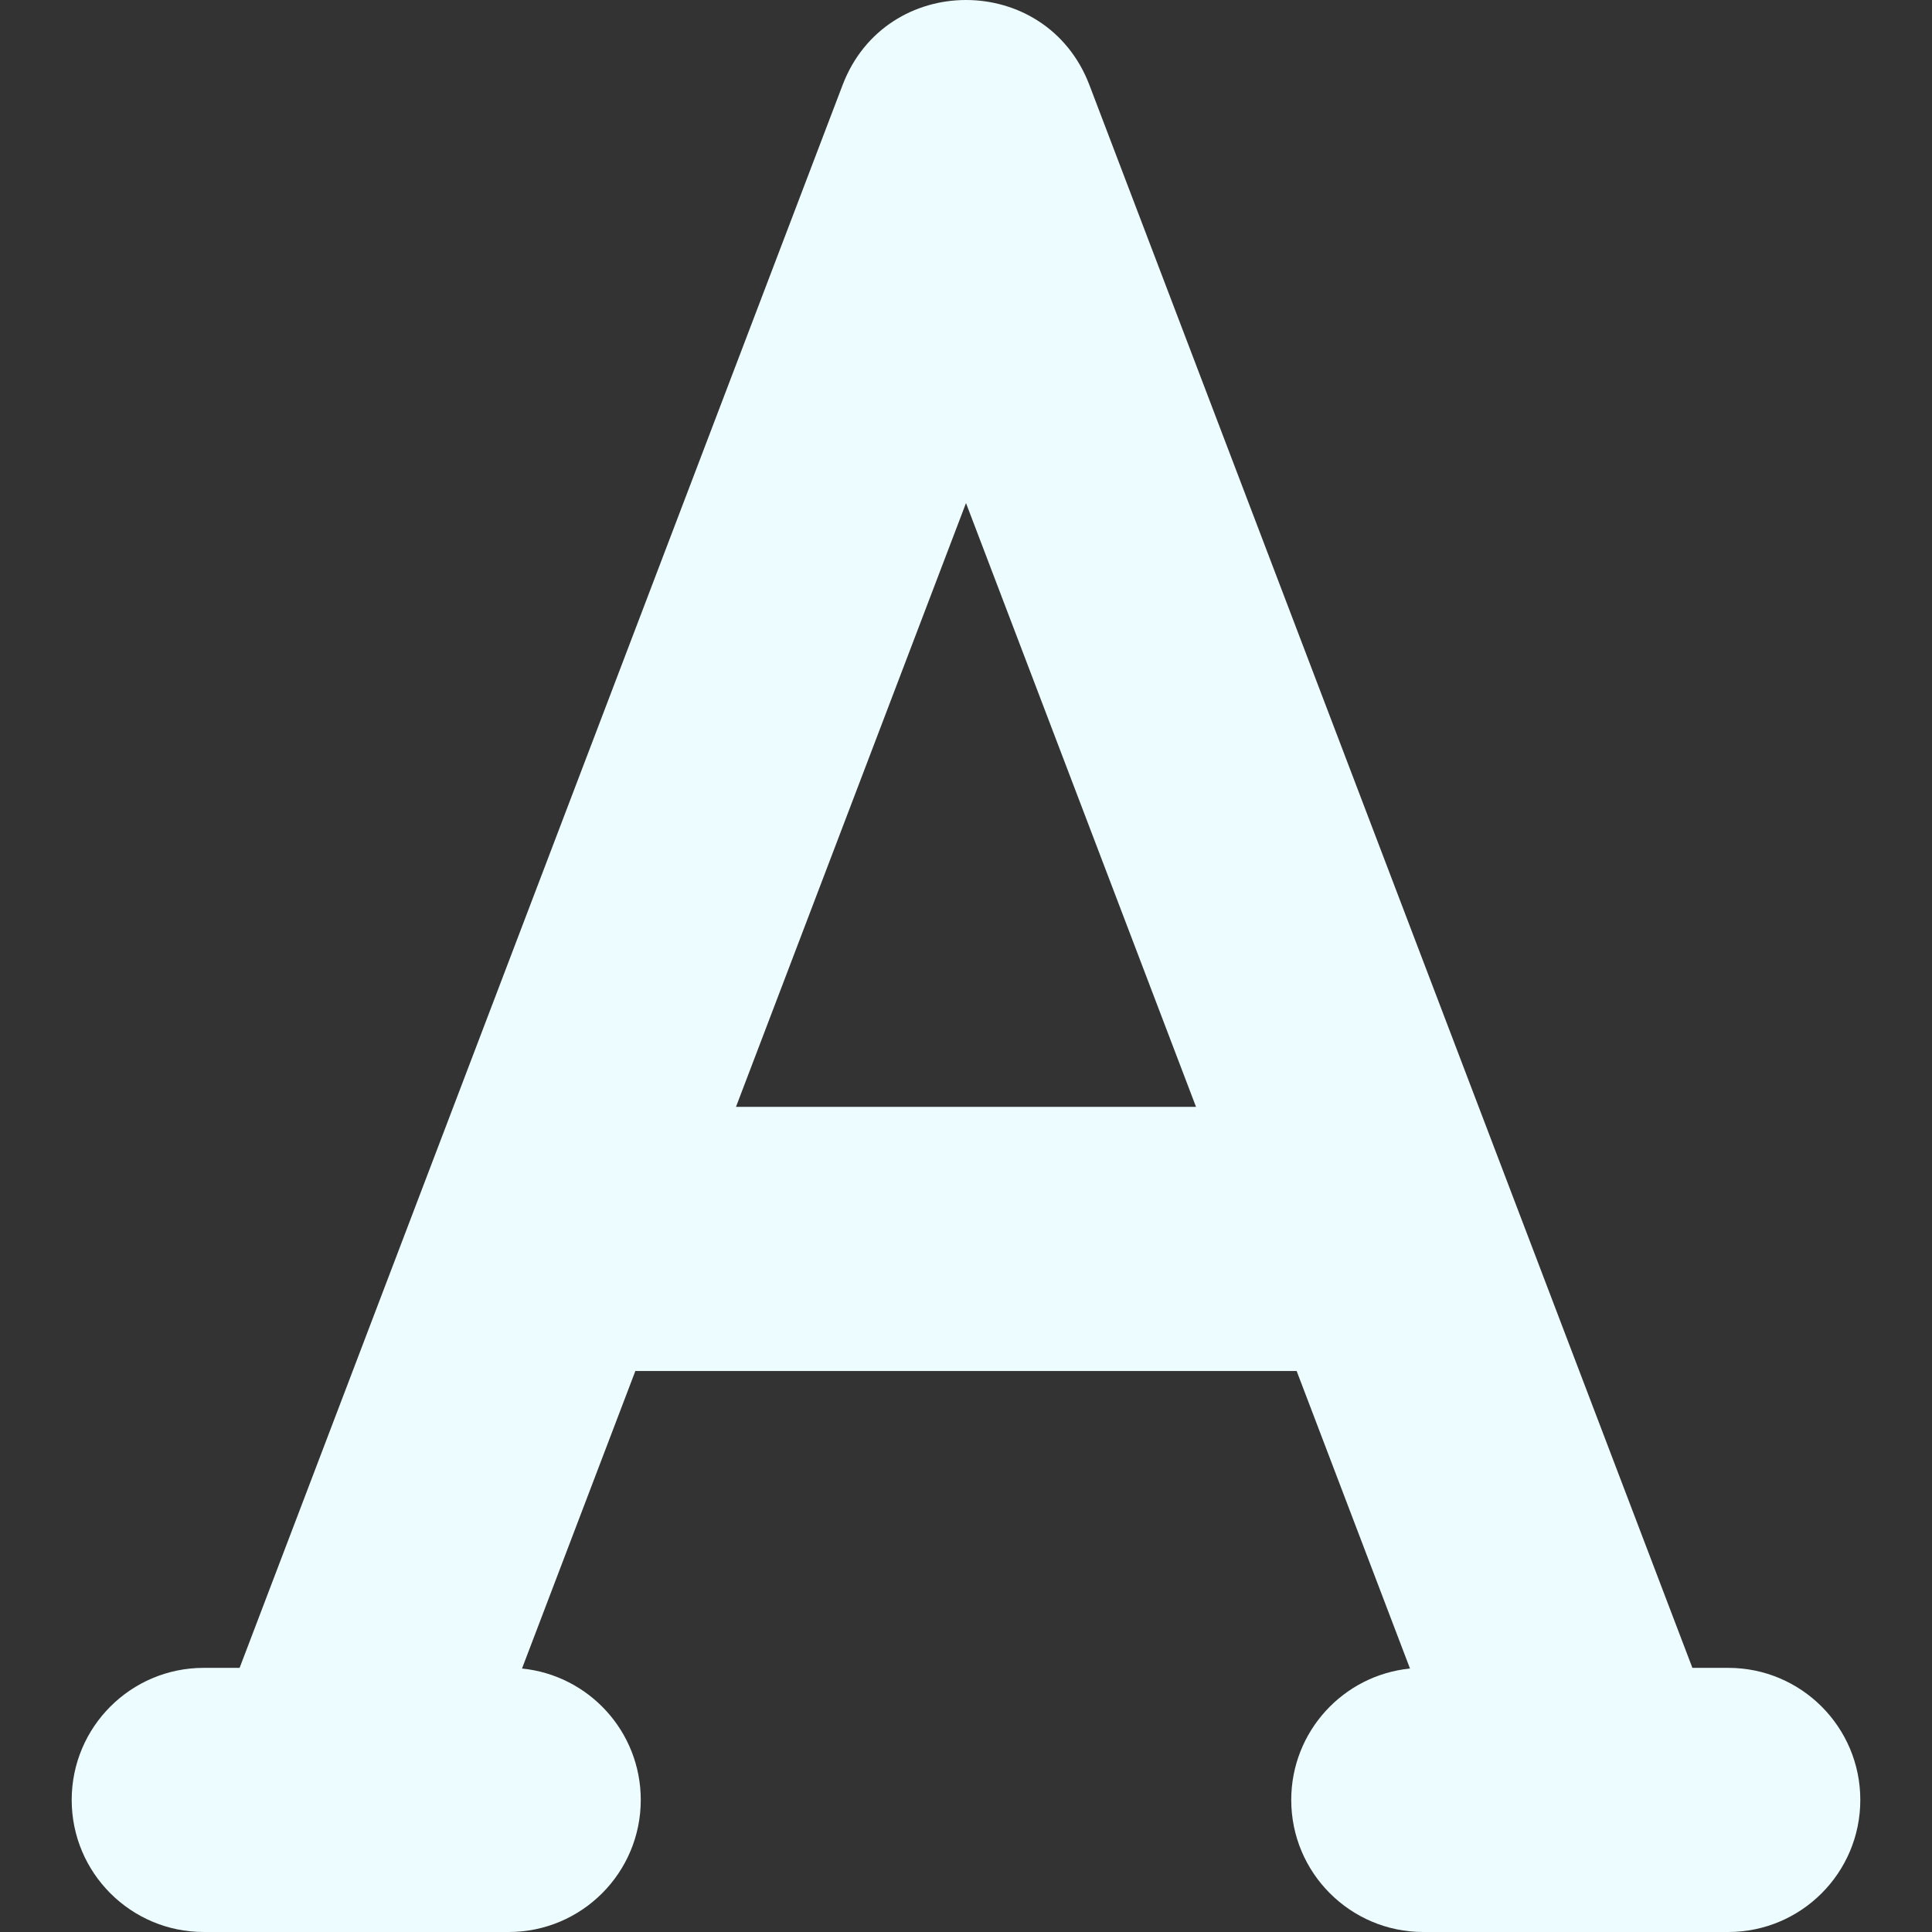
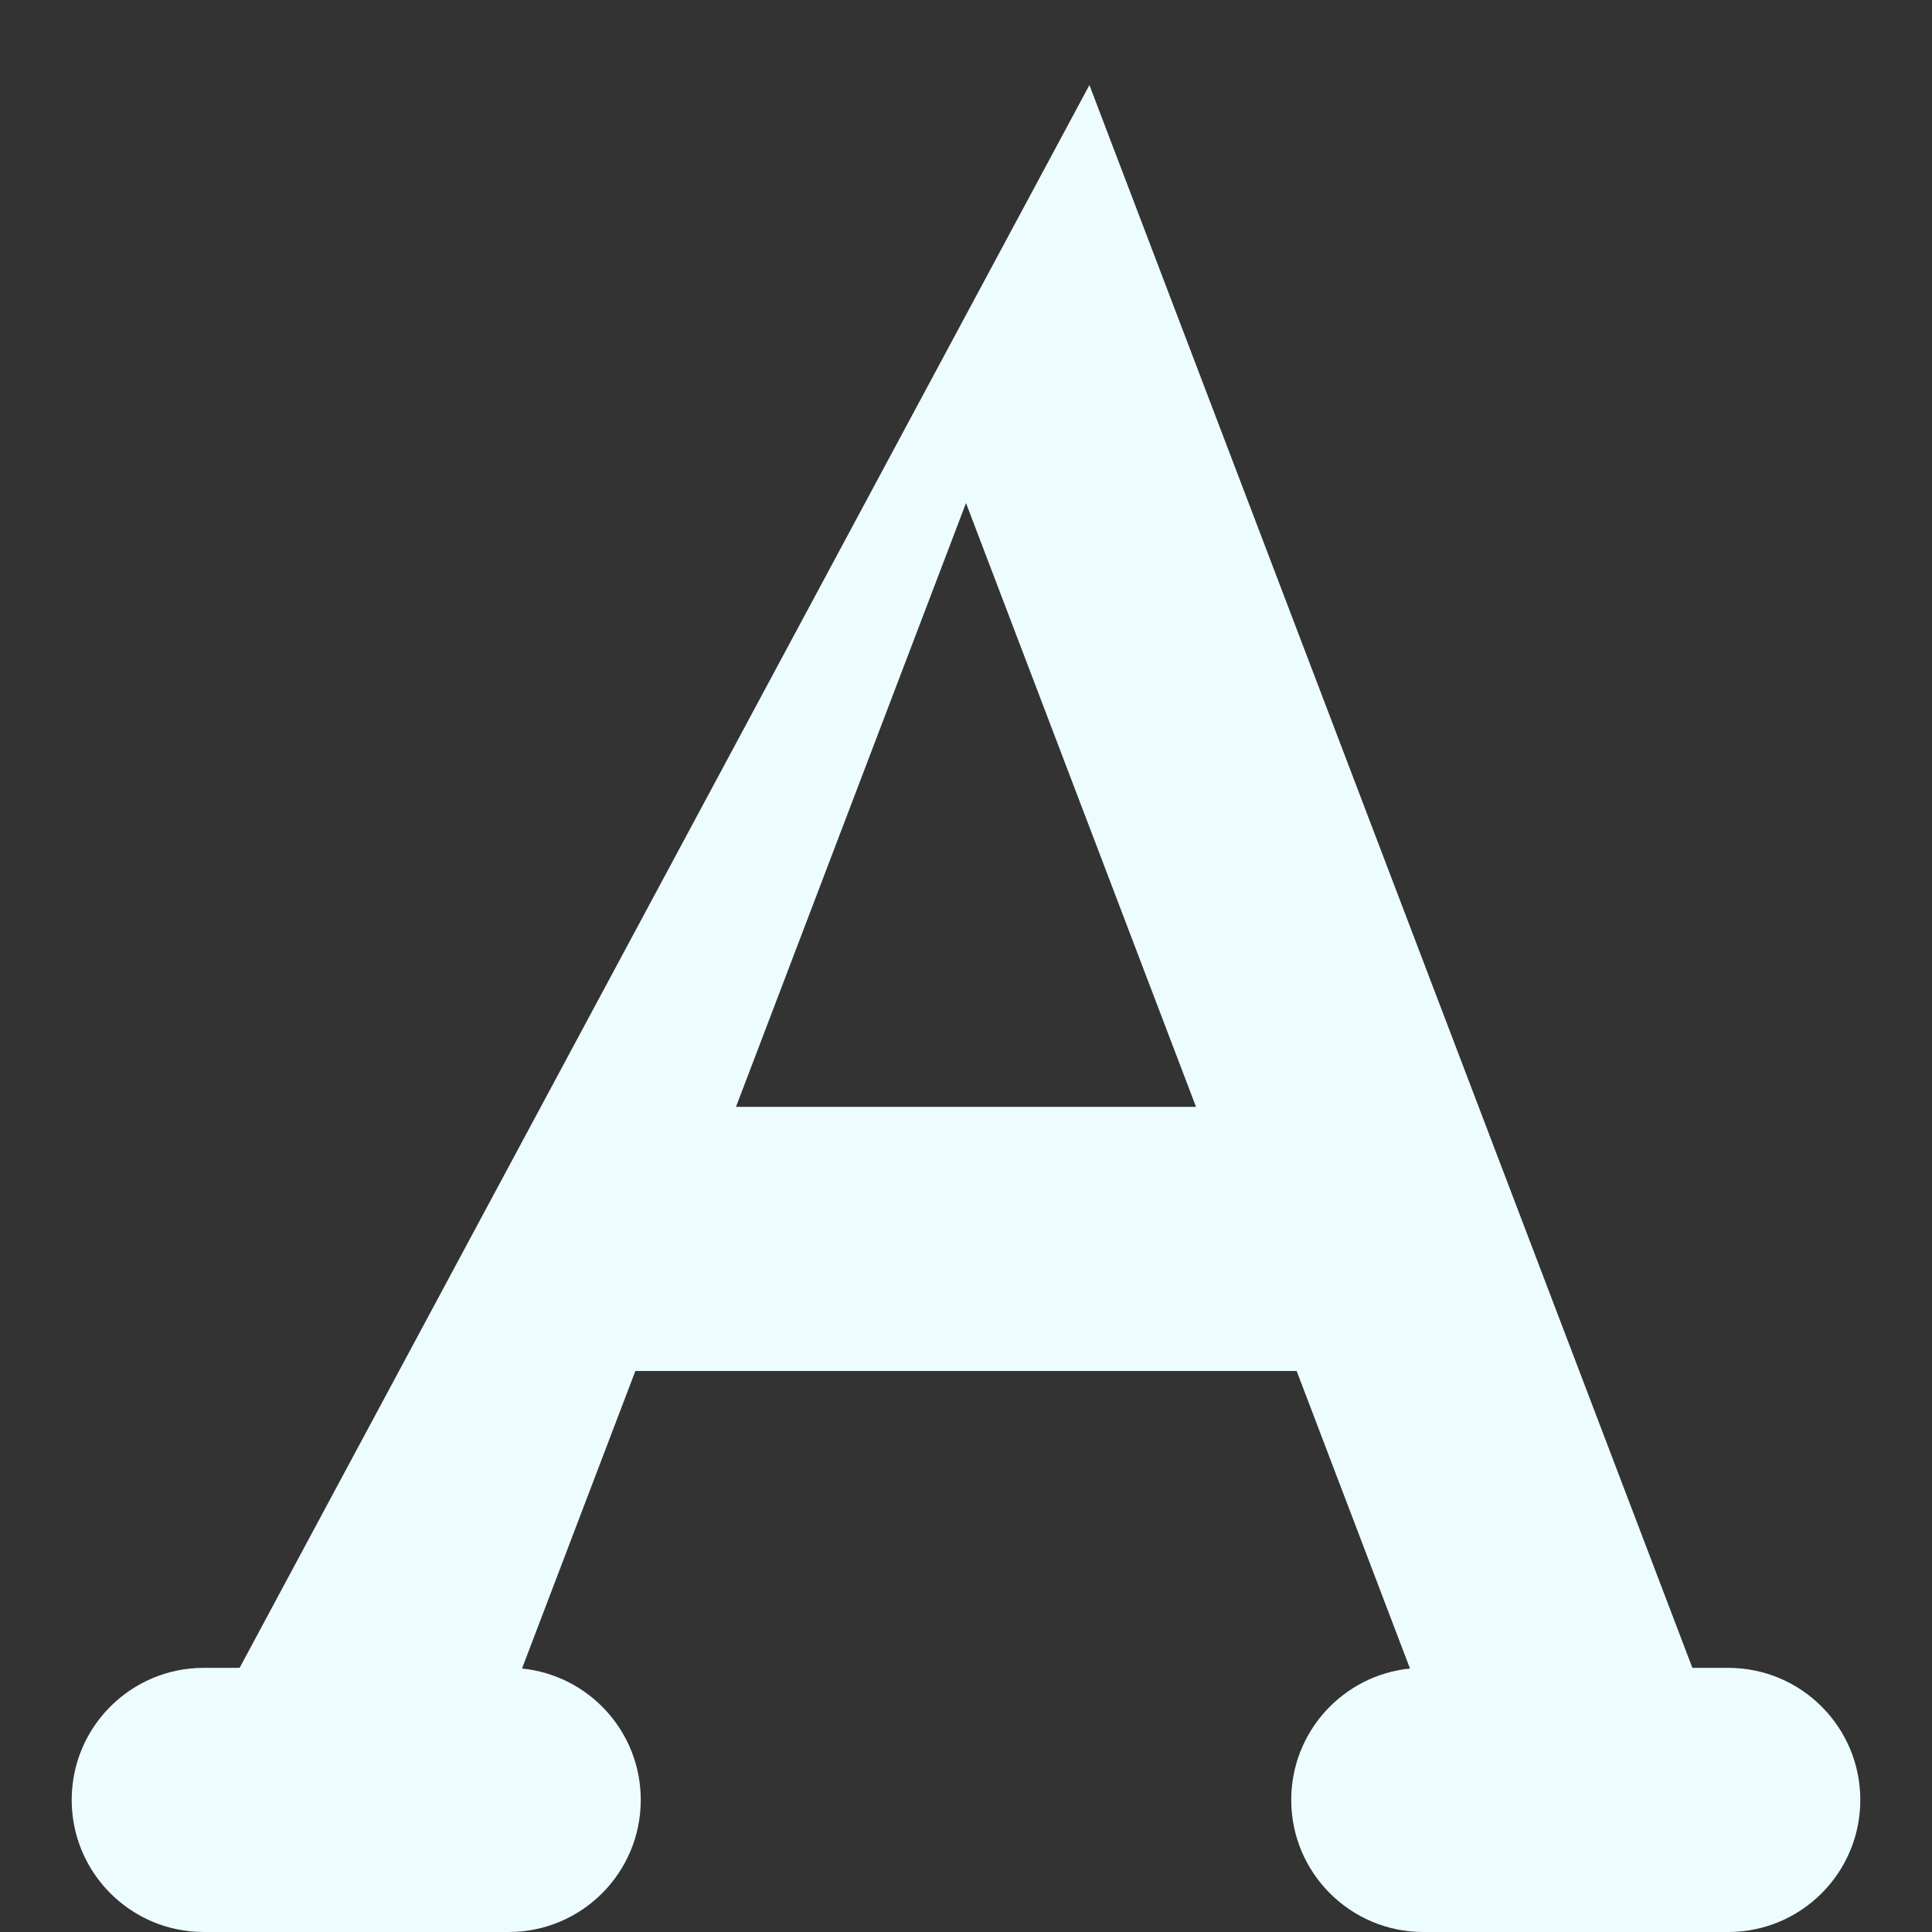
<svg xmlns="http://www.w3.org/2000/svg" version="1.1" width="512" height="512" x="0" y="0" viewBox="0 0 512 512" style="enable-background:new 0 0 512 512" xml:space="preserve">
  <rect x="0" y="0" width="512" height="512" fill="#333333" stroke="none" />
  <g>
-     <path d="M458 442h-9.499L288.707 22.54c-11.449-30.053-53.965-30.053-65.414 0L63.499 442H54c-19.33 0-35 15.67-35 35s15.67 35 35 35h80.81c19.33 0 35-15.67 35-35 0-18.139-13.798-33.053-31.471-34.823l30.036-78.844h175.252l30.036 78.844c-17.673 1.77-31.471 16.684-31.471 34.823 0 19.33 15.67 35 35 35H458c19.33 0 35-15.67 35-35s-15.67-35-35-35zM195.041 293.334 256 133.316l60.959 160.018z" fill="#edfcff" opacity="1" data-original="#000000" />
+     <path d="M458 442h-9.499L288.707 22.54L63.499 442H54c-19.33 0-35 15.67-35 35s15.67 35 35 35h80.81c19.33 0 35-15.67 35-35 0-18.139-13.798-33.053-31.471-34.823l30.036-78.844h175.252l30.036 78.844c-17.673 1.77-31.471 16.684-31.471 34.823 0 19.33 15.67 35 35 35H458c19.33 0 35-15.67 35-35s-15.67-35-35-35zM195.041 293.334 256 133.316l60.959 160.018z" fill="#edfcff" opacity="1" data-original="#000000" />
  </g>
</svg>